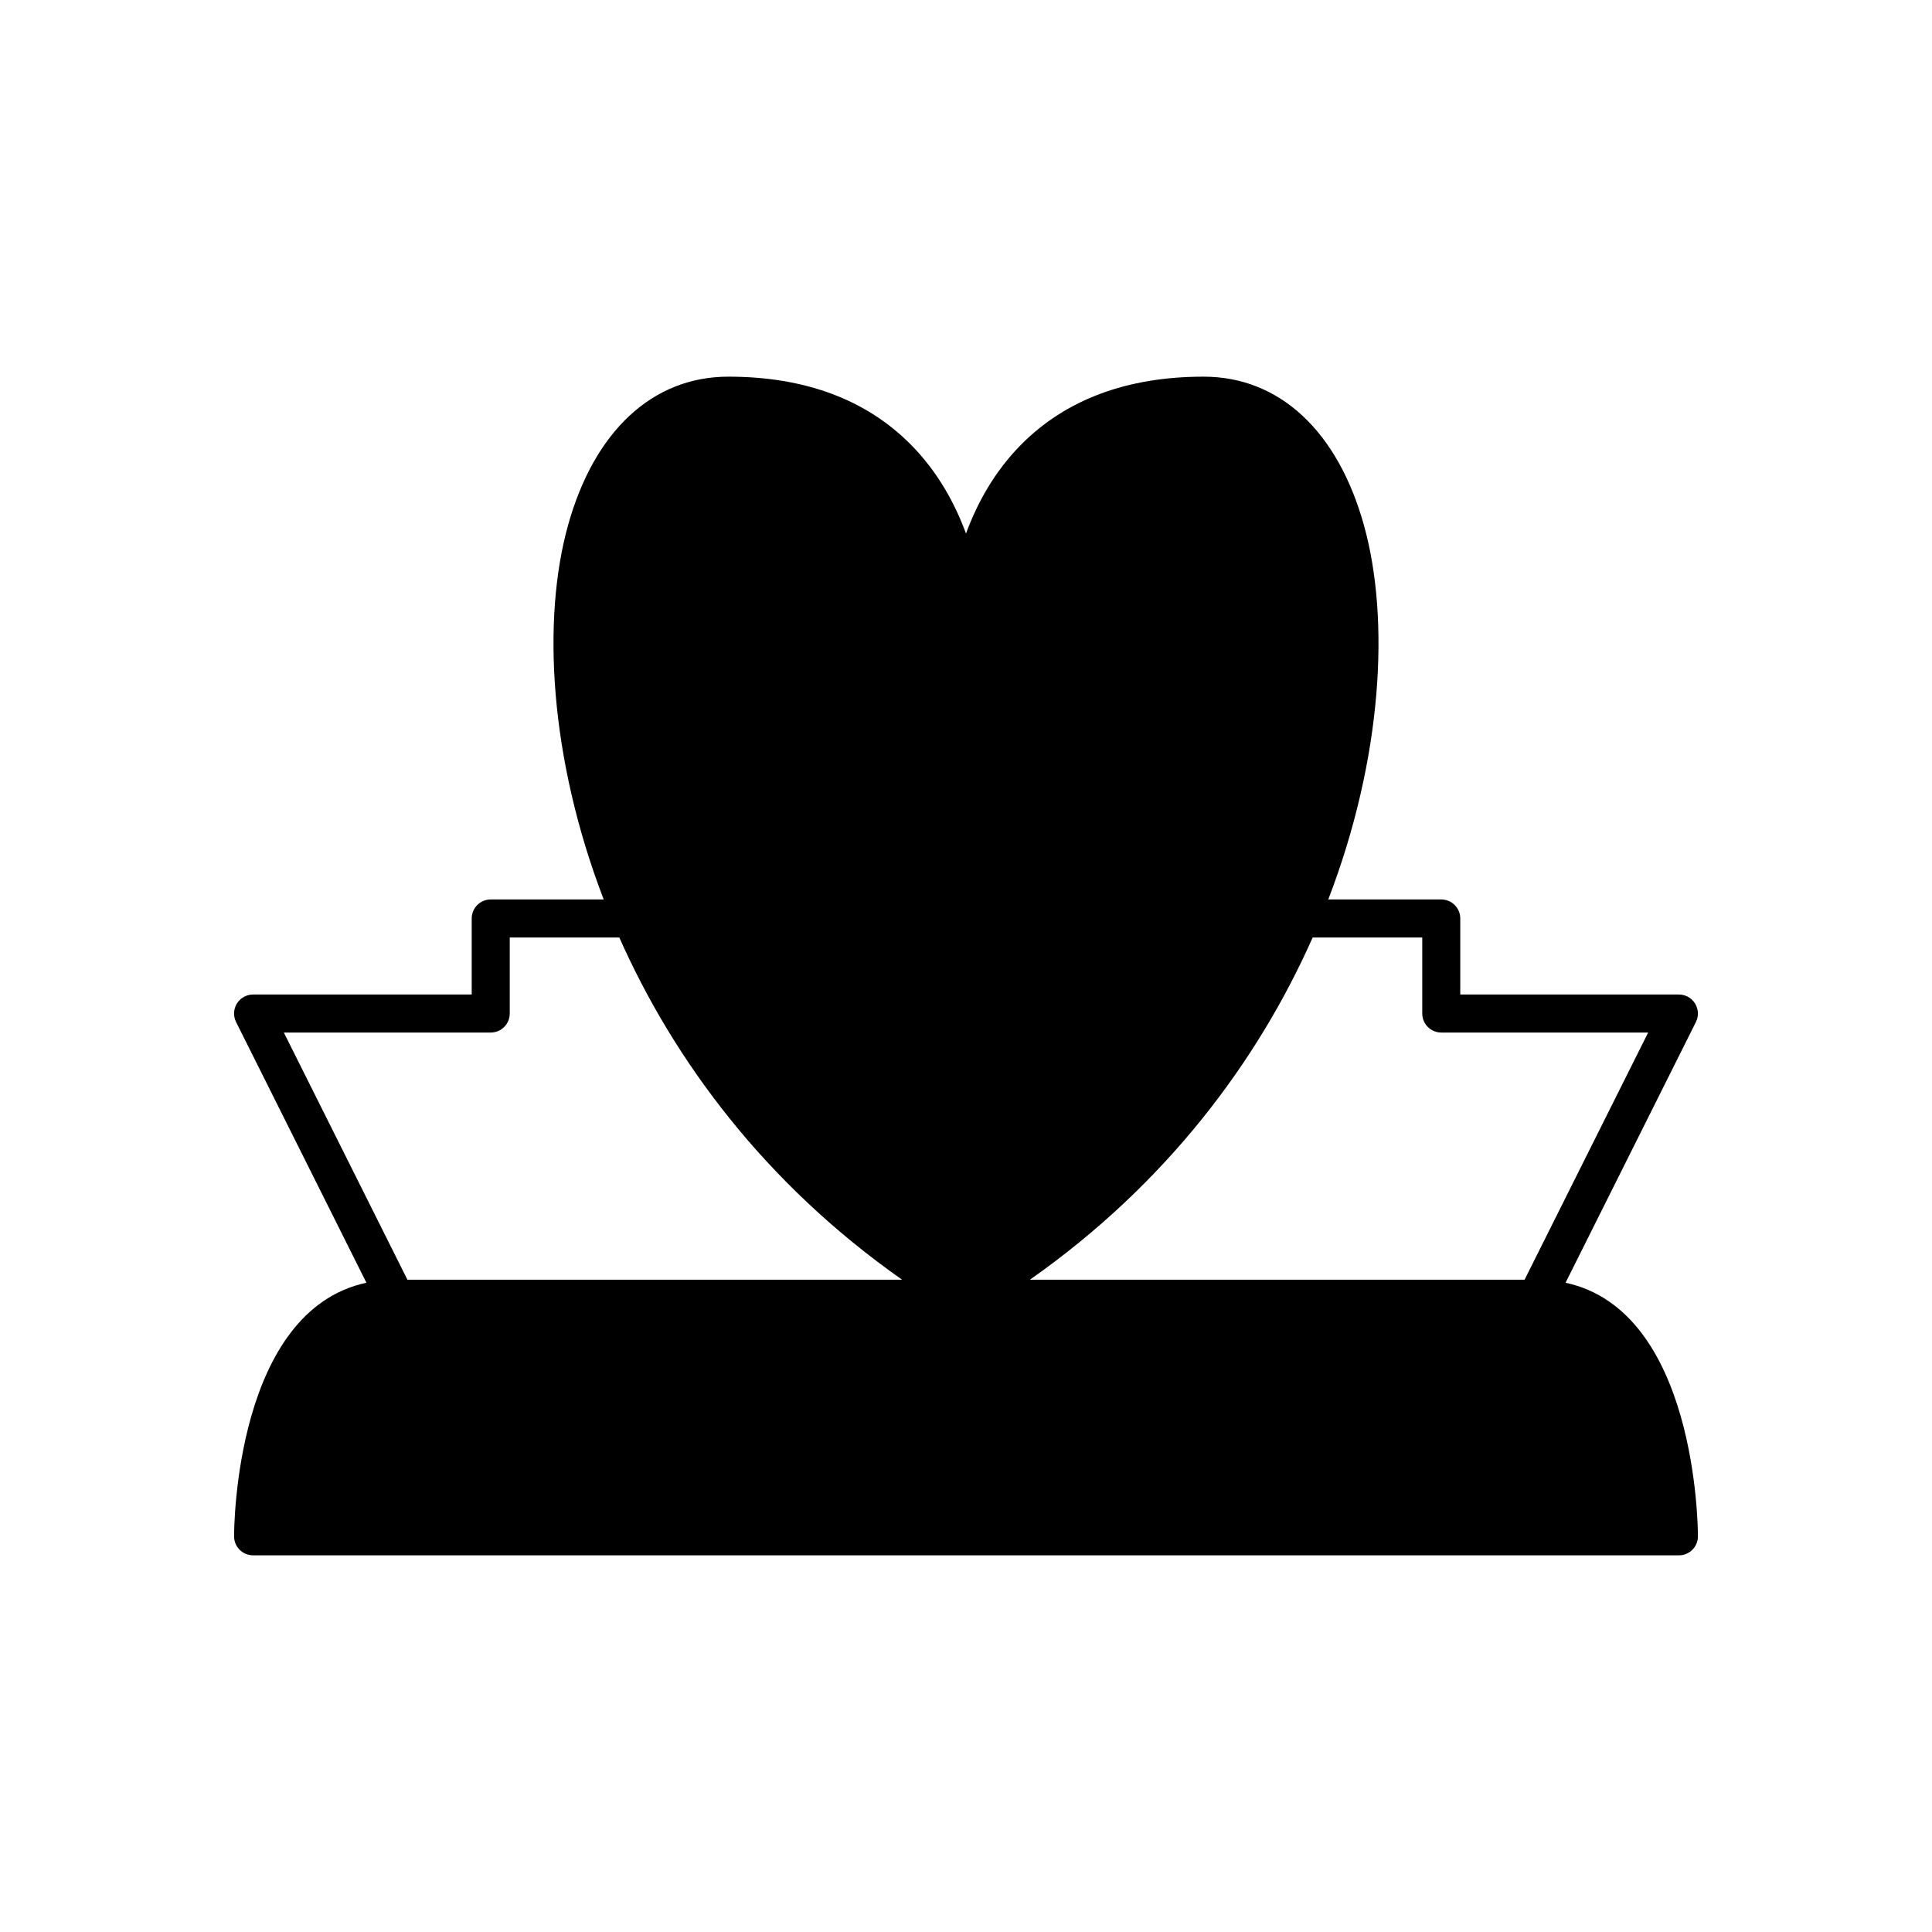
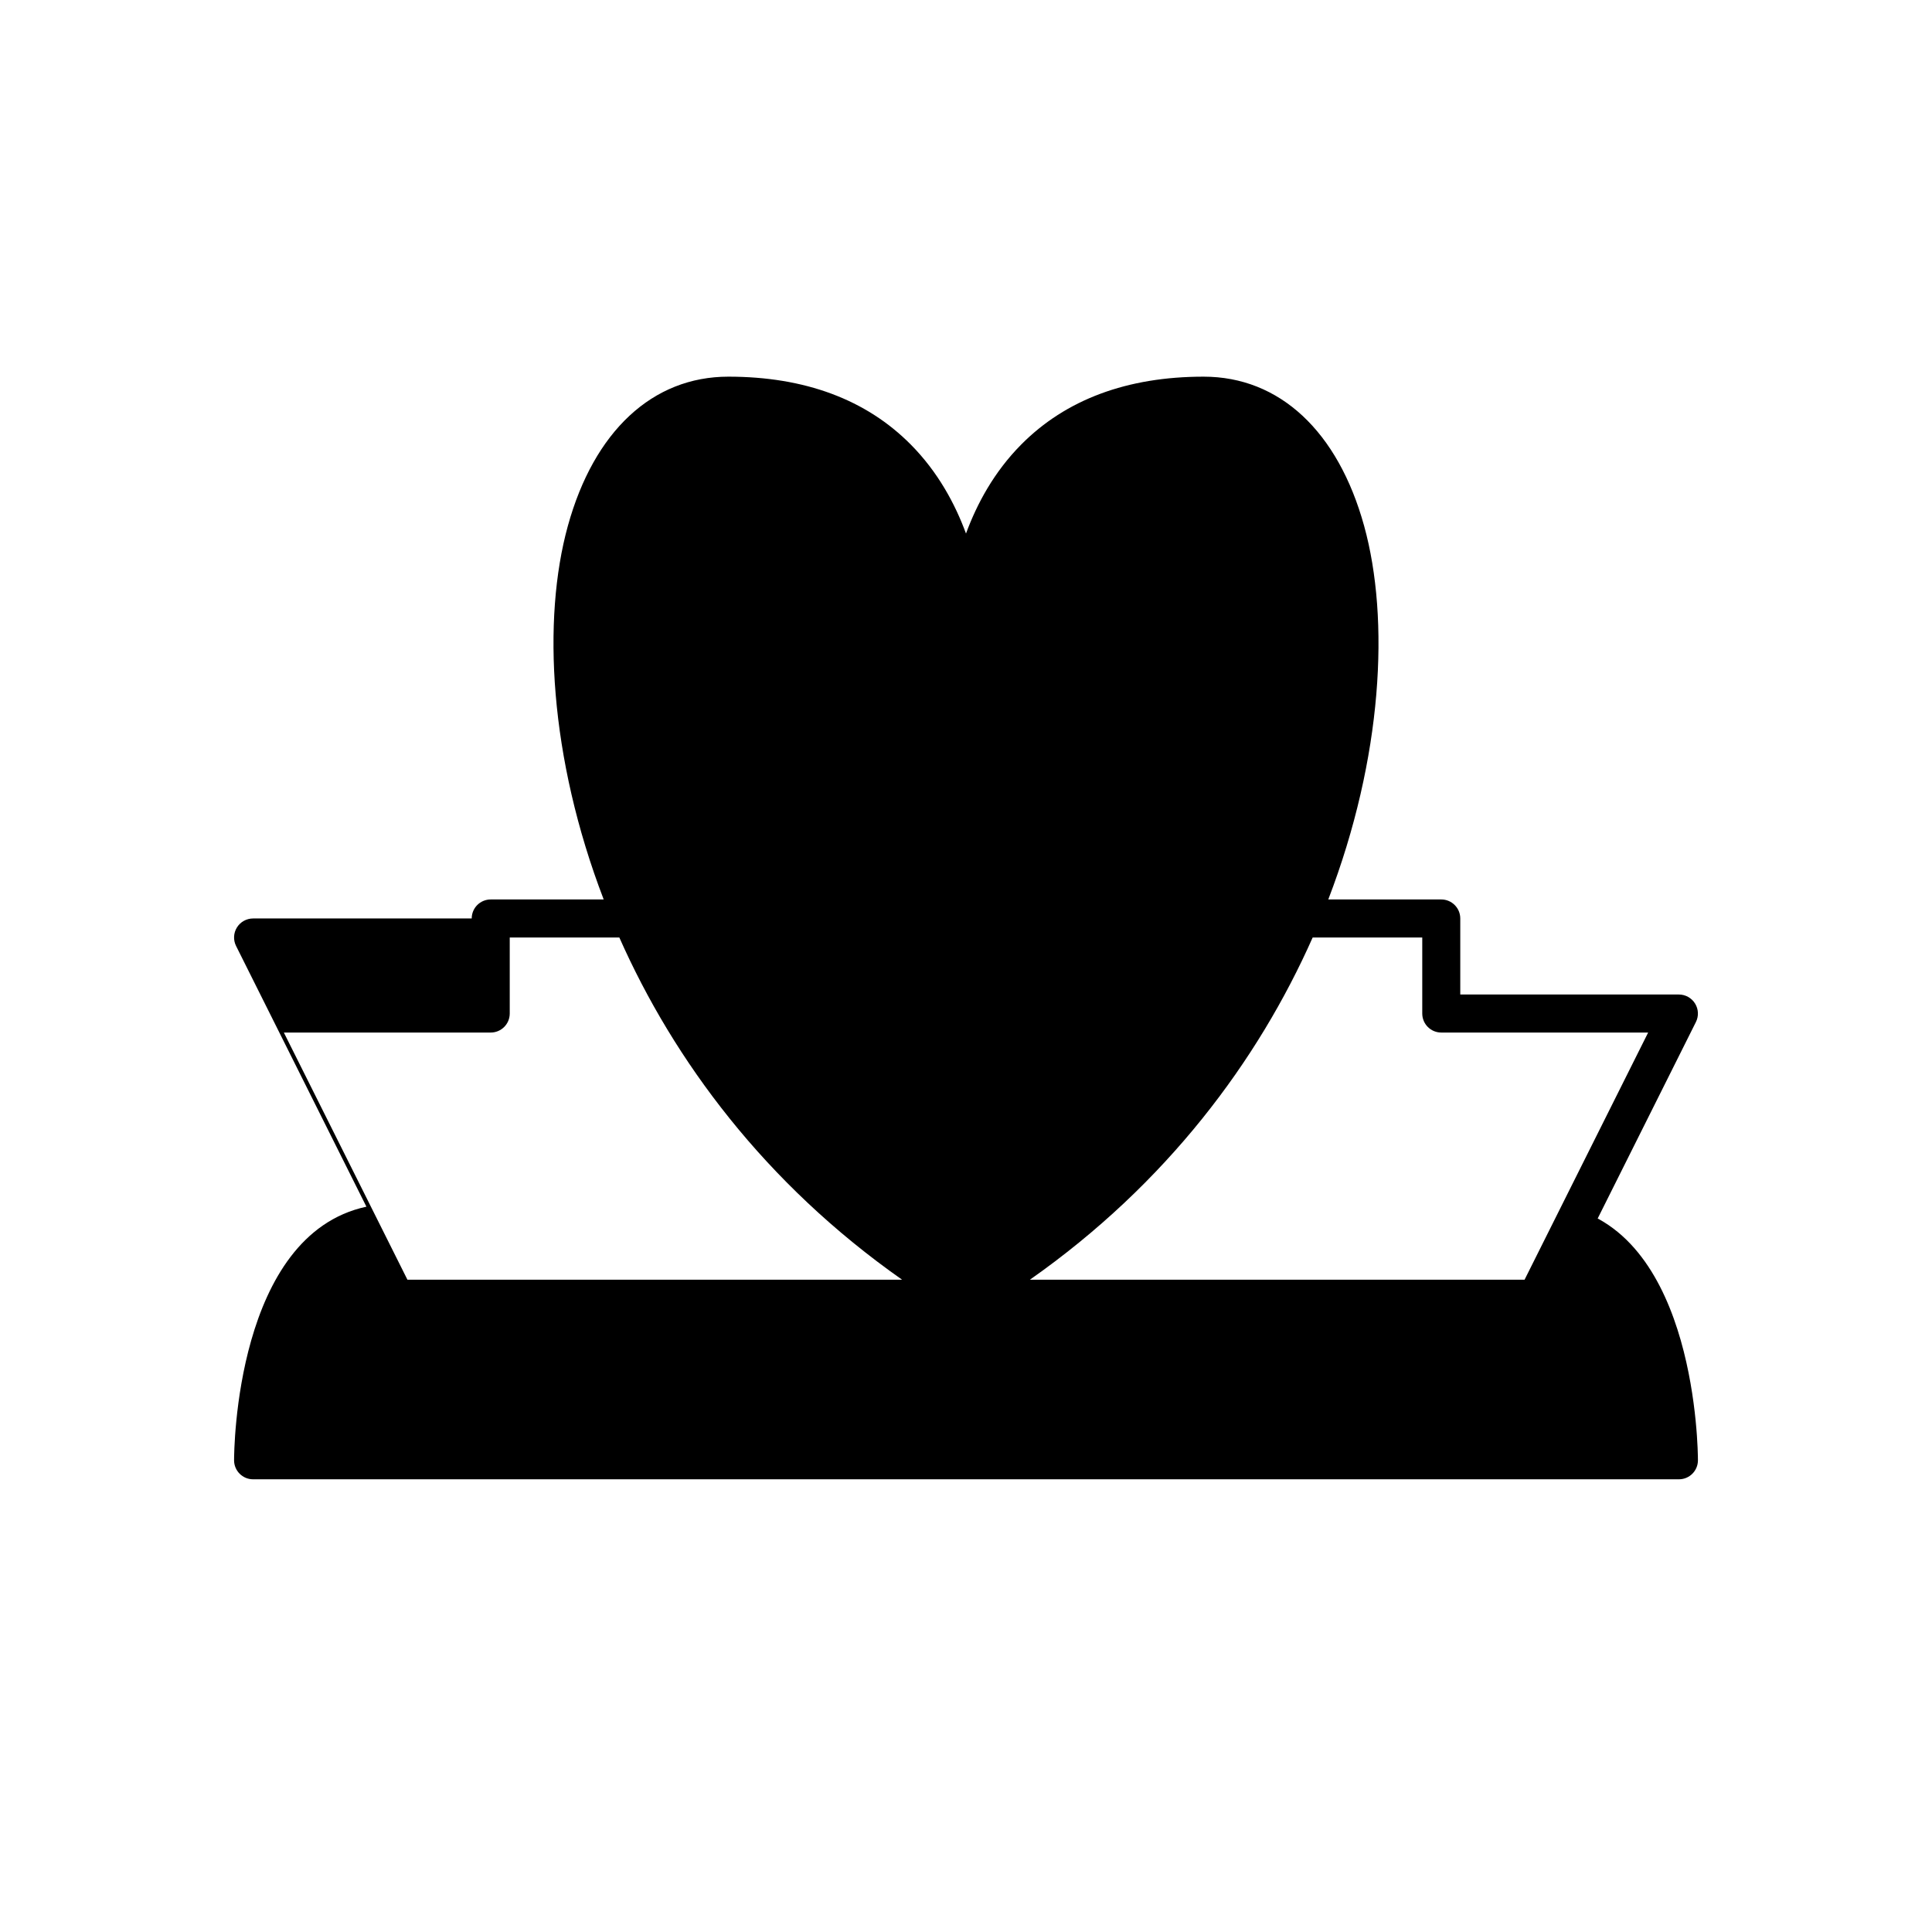
<svg xmlns="http://www.w3.org/2000/svg" fill="#000000" width="800px" height="800px" version="1.1" viewBox="144 144 512 512">
-   <path d="m558.89 483.94 34.543-69.09c0.781-1.562 0.699-3.418-0.223-4.902-0.918-1.484-2.539-2.391-4.285-2.391h-57.938v-20.152c0-2.781-2.254-5.039-5.039-5.039h-29.941c14.43-37.598 16.336-74.242 9.504-98.984-6.941-25.141-22.449-39.562-42.535-39.562-20.262 0-36.531 6.059-48.359 18.004-7.188 7.258-11.727 15.699-14.617 23.57-2.894-7.871-7.434-16.312-14.617-23.566-11.828-11.949-28.102-18.008-48.359-18.008-20.09 0-35.598 14.422-42.539 39.562-6.832 24.746-4.93 61.387 9.5 98.984h-29.938c-2.785 0-5.039 2.254-5.039 5.039v20.152h-57.938c-1.746 0-3.367 0.906-4.285 2.387-0.922 1.484-1.004 3.34-0.223 4.902l34.543 69.09c-34.641 7.445-35.074 64.613-35.074 67.207 0 2.781 2.254 5.039 5.039 5.039h377.86c2.785 0 5.039-2.254 5.039-5.039-0.004-2.594-0.438-59.762-35.078-67.203zm-37.977-91.496v20.152c0 2.781 2.254 5.039 5.039 5.039h54.824l-32.746 65.496h-131.09c36.312-25.496 60.469-58.07 74.93-90.688zm-301.69 25.191h54.824c2.785 0 5.039-2.254 5.039-5.039v-20.152h29.043c14.457 32.613 38.617 65.191 74.93 90.688h-131.09z" />
+   <path d="m558.89 483.94 34.543-69.09c0.781-1.562 0.699-3.418-0.223-4.902-0.918-1.484-2.539-2.391-4.285-2.391h-57.938v-20.152c0-2.781-2.254-5.039-5.039-5.039h-29.941c14.43-37.598 16.336-74.242 9.504-98.984-6.941-25.141-22.449-39.562-42.535-39.562-20.262 0-36.531 6.059-48.359 18.004-7.188 7.258-11.727 15.699-14.617 23.57-2.894-7.871-7.434-16.312-14.617-23.566-11.828-11.949-28.102-18.008-48.359-18.008-20.09 0-35.598 14.422-42.539 39.562-6.832 24.746-4.93 61.387 9.5 98.984h-29.938c-2.785 0-5.039 2.254-5.039 5.039h-57.938c-1.746 0-3.367 0.906-4.285 2.387-0.922 1.484-1.004 3.34-0.223 4.902l34.543 69.09c-34.641 7.445-35.074 64.613-35.074 67.207 0 2.781 2.254 5.039 5.039 5.039h377.86c2.785 0 5.039-2.254 5.039-5.039-0.004-2.594-0.438-59.762-35.078-67.203zm-37.977-91.496v20.152c0 2.781 2.254 5.039 5.039 5.039h54.824l-32.746 65.496h-131.09c36.312-25.496 60.469-58.07 74.93-90.688zm-301.69 25.191h54.824c2.785 0 5.039-2.254 5.039-5.039v-20.152h29.043c14.457 32.613 38.617 65.191 74.93 90.688h-131.09z" />
</svg>